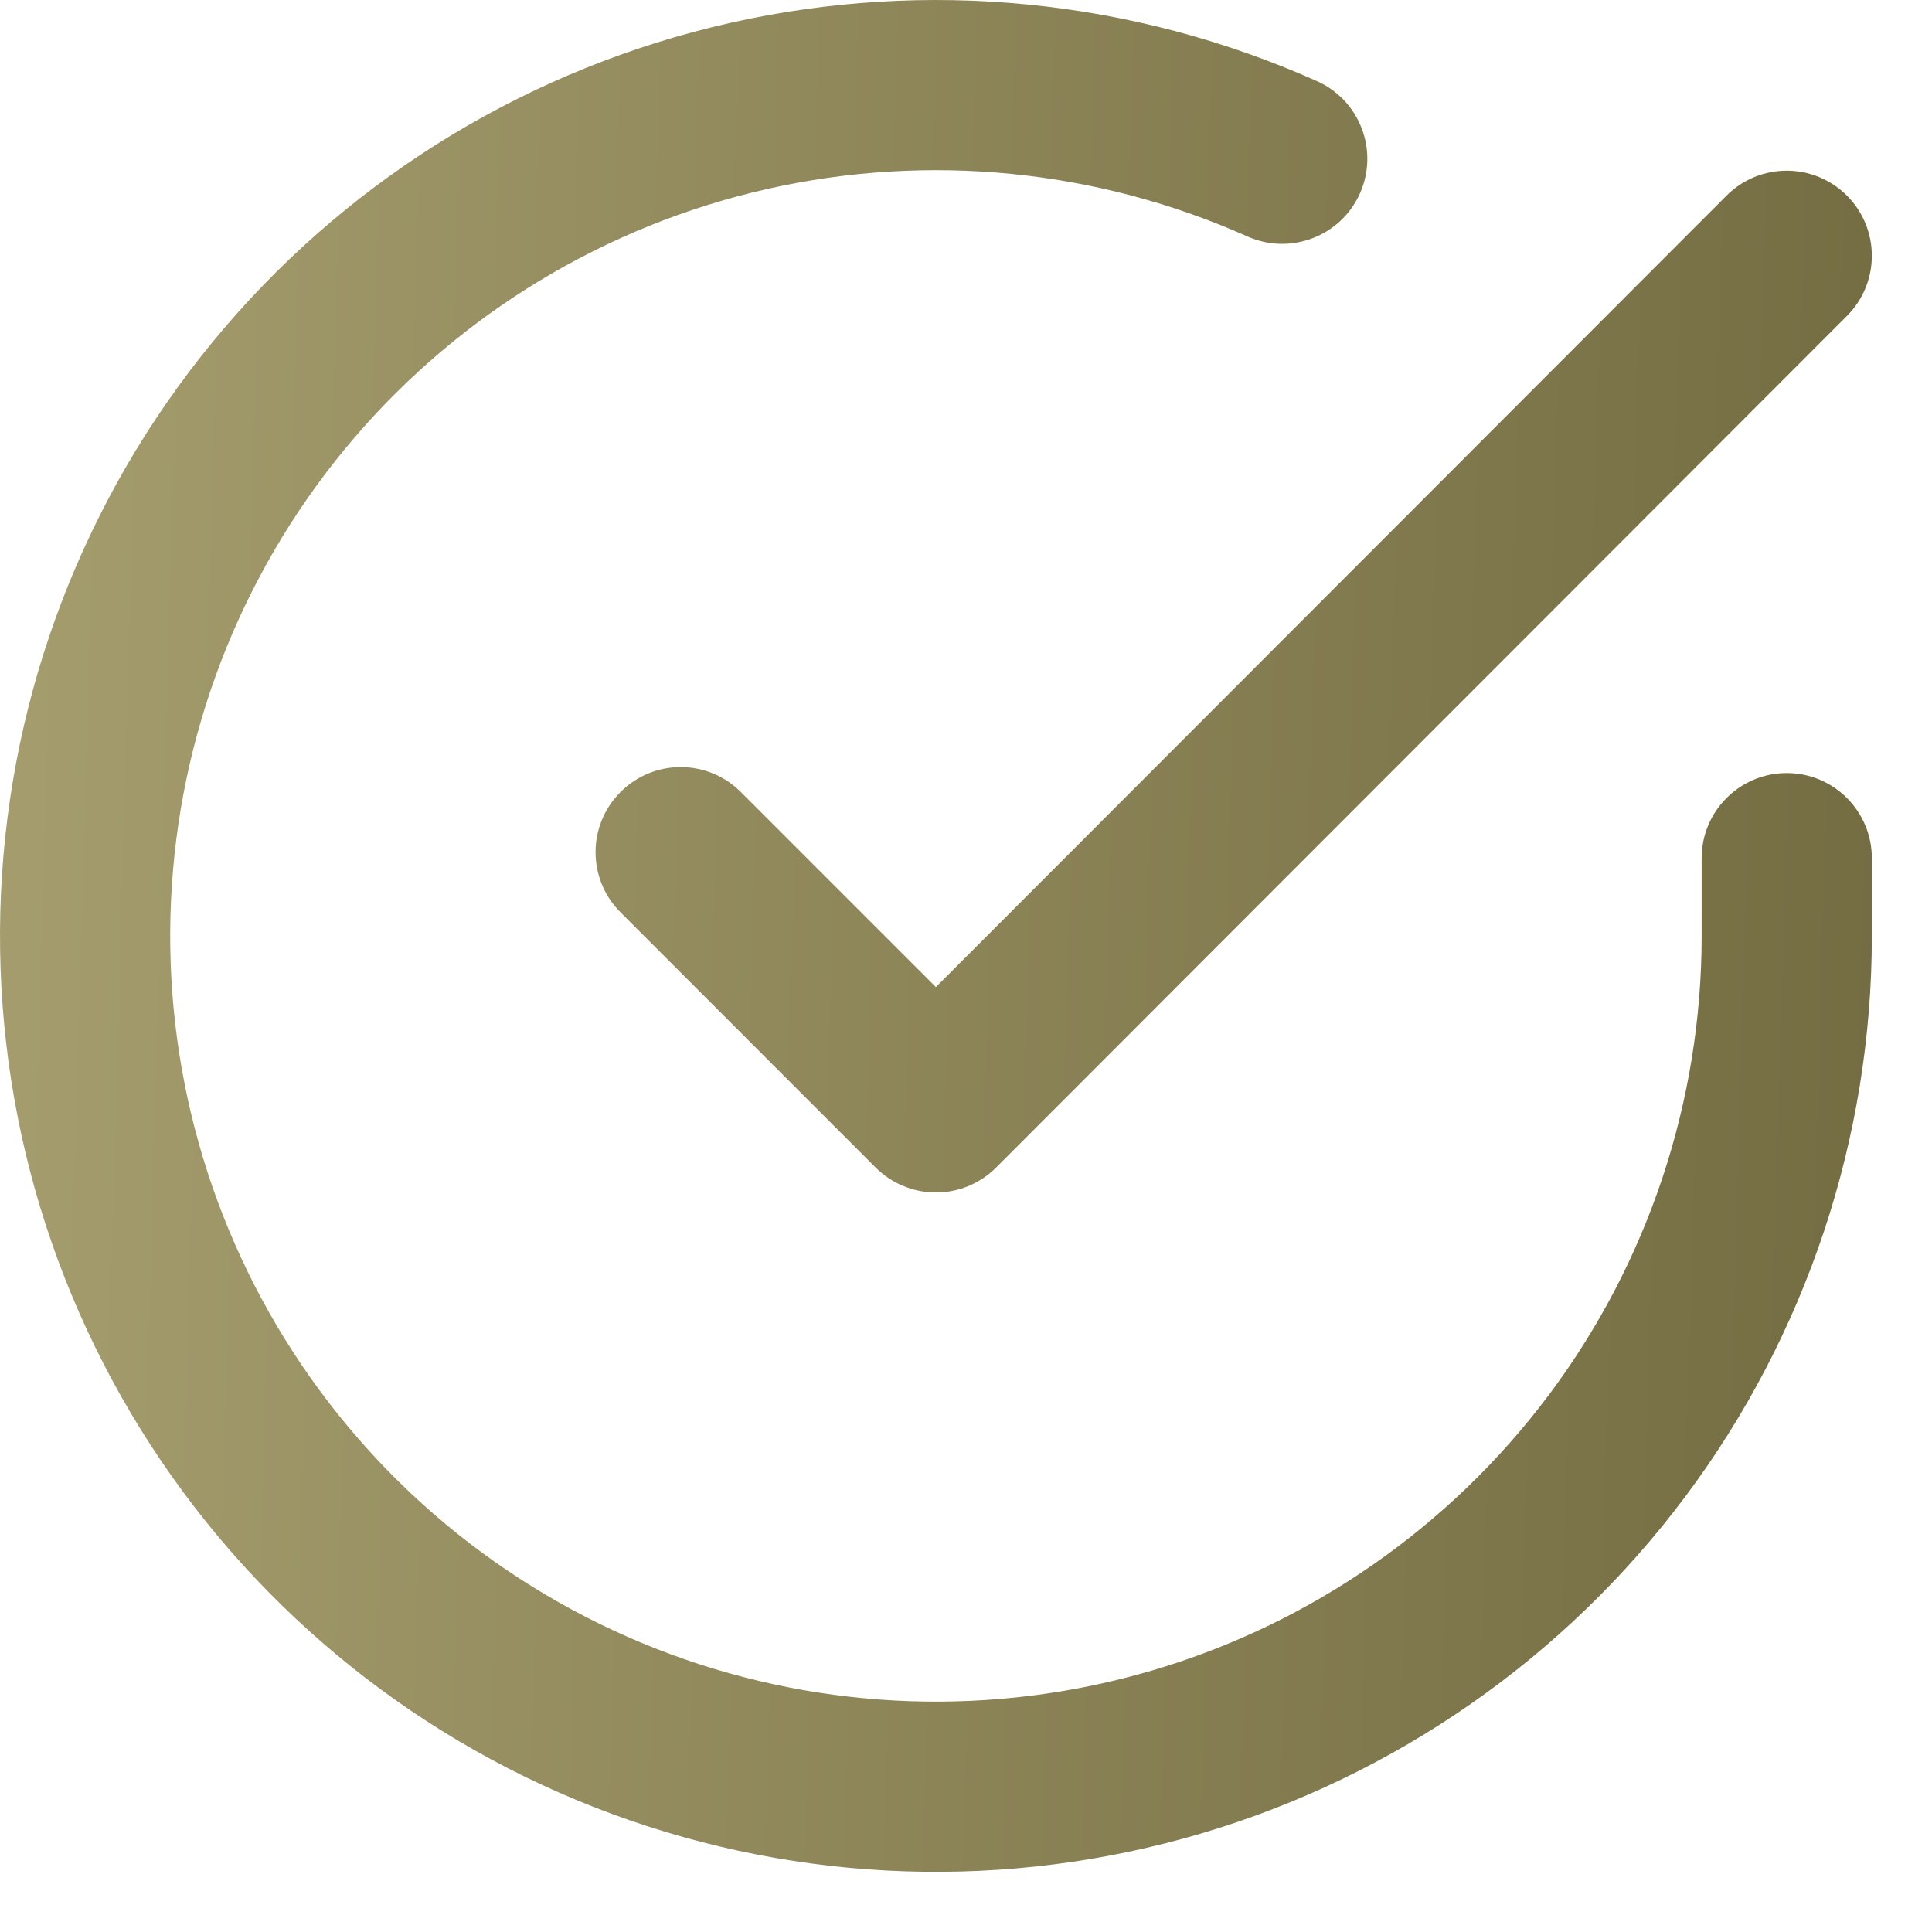
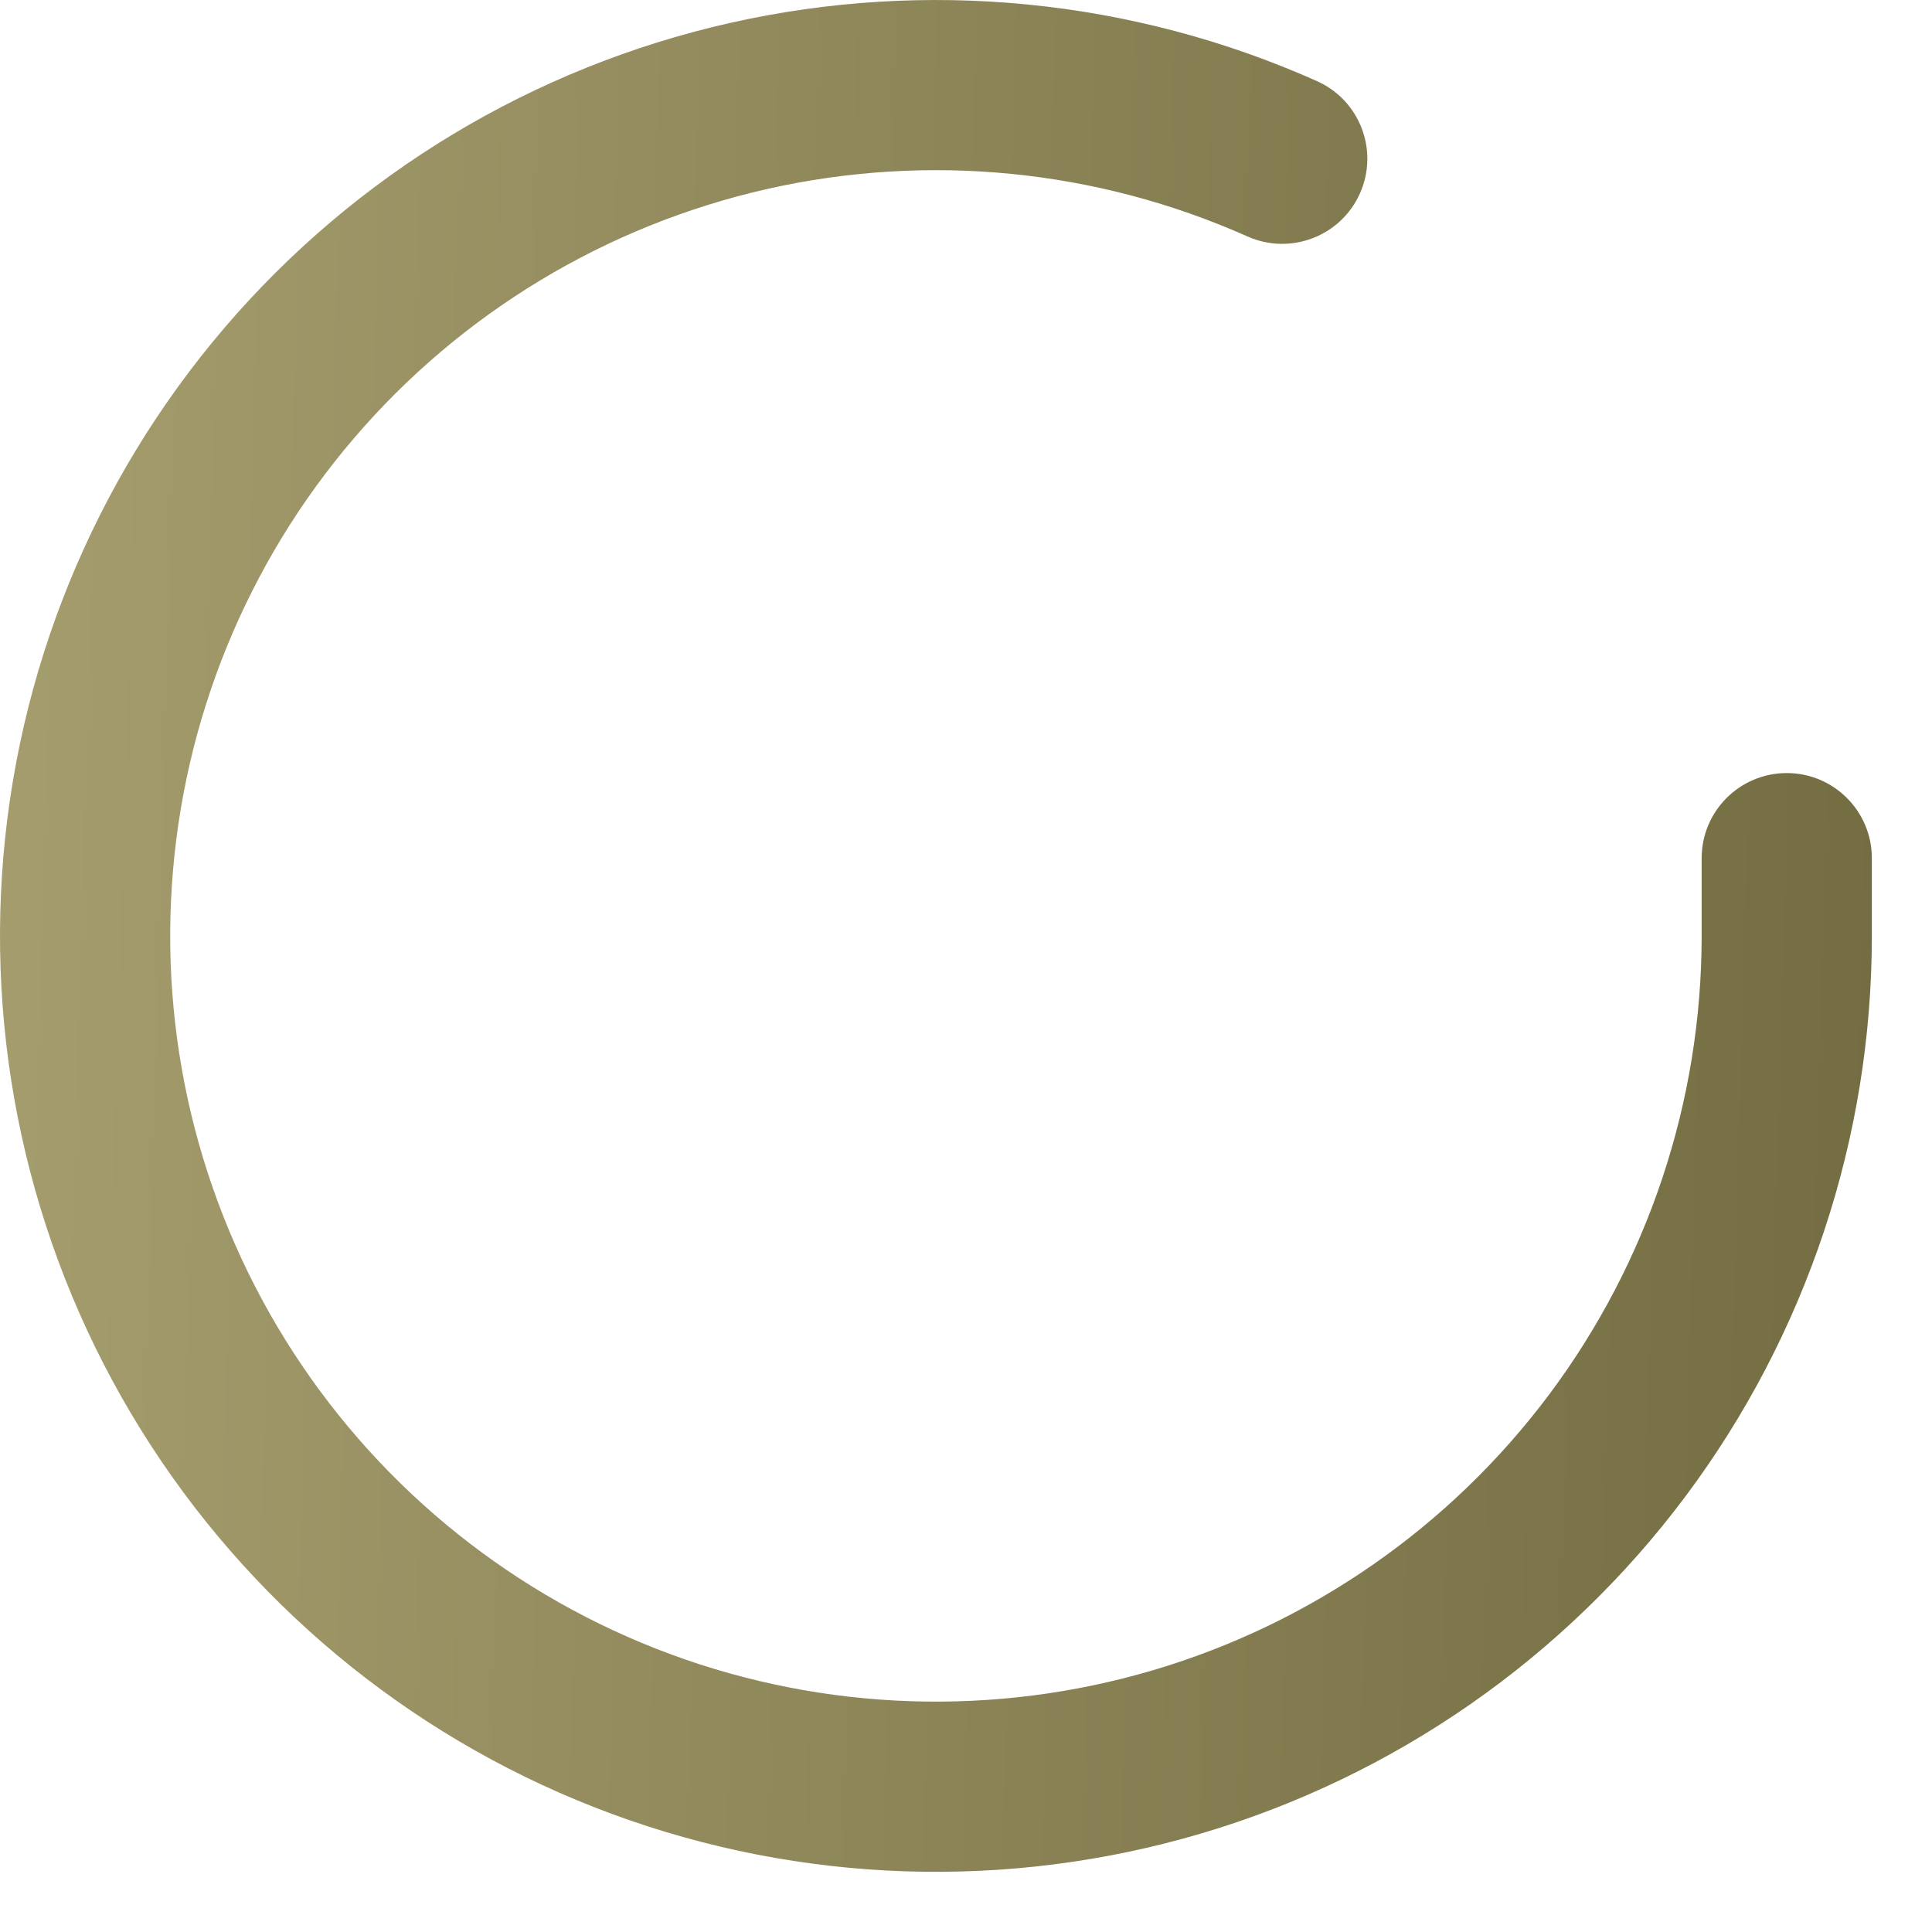
<svg xmlns="http://www.w3.org/2000/svg" width="22" height="22" viewBox="0 0 22 22" fill="none">
  <path d="M8.736 2.152C10.57 1.738 12.489 1.927 14.206 2.693C14.695 2.91 15.268 2.691 15.486 2.202C15.704 1.713 15.484 1.14 14.995 0.923C12.896 -0.013 10.55 -0.244 8.309 0.262C6.067 0.769 4.049 1.986 2.556 3.733C1.063 5.48 0.174 7.663 0.023 9.956C-0.128 12.249 0.466 14.53 1.717 16.458C2.968 18.386 4.808 19.858 6.964 20.654C9.12 21.451 11.475 21.529 13.679 20.878C15.883 20.226 17.817 18.879 19.193 17.039C20.569 15.198 21.314 12.962 21.315 10.664V9.772C21.315 9.237 20.881 8.803 20.346 8.803C19.811 8.803 19.377 9.237 19.377 9.772V10.662C19.376 12.543 18.767 14.372 17.641 15.879C16.515 17.384 14.933 18.486 13.13 19.019C11.327 19.552 9.399 19.488 7.636 18.837C5.872 18.185 4.366 16.981 3.342 15.403C2.319 13.826 1.833 11.96 1.957 10.084C2.08 8.207 2.807 6.421 4.029 4.992C5.251 3.563 6.902 2.567 8.736 2.152Z" fill="url(#paint0_linear_2453_342)" />
-   <path d="M21.032 3.597C21.41 3.218 21.409 2.605 21.031 2.227C20.652 1.849 20.039 1.849 19.661 2.227L10.657 11.24L8.436 9.019C8.058 8.64 7.444 8.64 7.066 9.019C6.687 9.397 6.687 10.011 7.066 10.389L9.972 13.296C10.154 13.477 10.401 13.579 10.658 13.579C10.915 13.579 11.161 13.477 11.343 13.295L21.032 3.597Z" fill="url(#paint1_linear_2453_342)" />
  <defs>
    <linearGradient id="paint0_linear_2453_342" x1="-6.187" y1="-15.986" x2="24.386" y2="-15.101" gradientUnits="userSpaceOnUse">
      <stop stop-color="#B4AC7B" />
      <stop offset="1" stop-color="#6F683E" />
    </linearGradient>
    <linearGradient id="paint1_linear_2453_342" x1="-6.187" y1="-15.986" x2="24.386" y2="-15.101" gradientUnits="userSpaceOnUse">
      <stop stop-color="#B4AC7B" />
      <stop offset="1" stop-color="#6F683E" />
    </linearGradient>
  </defs>
</svg>